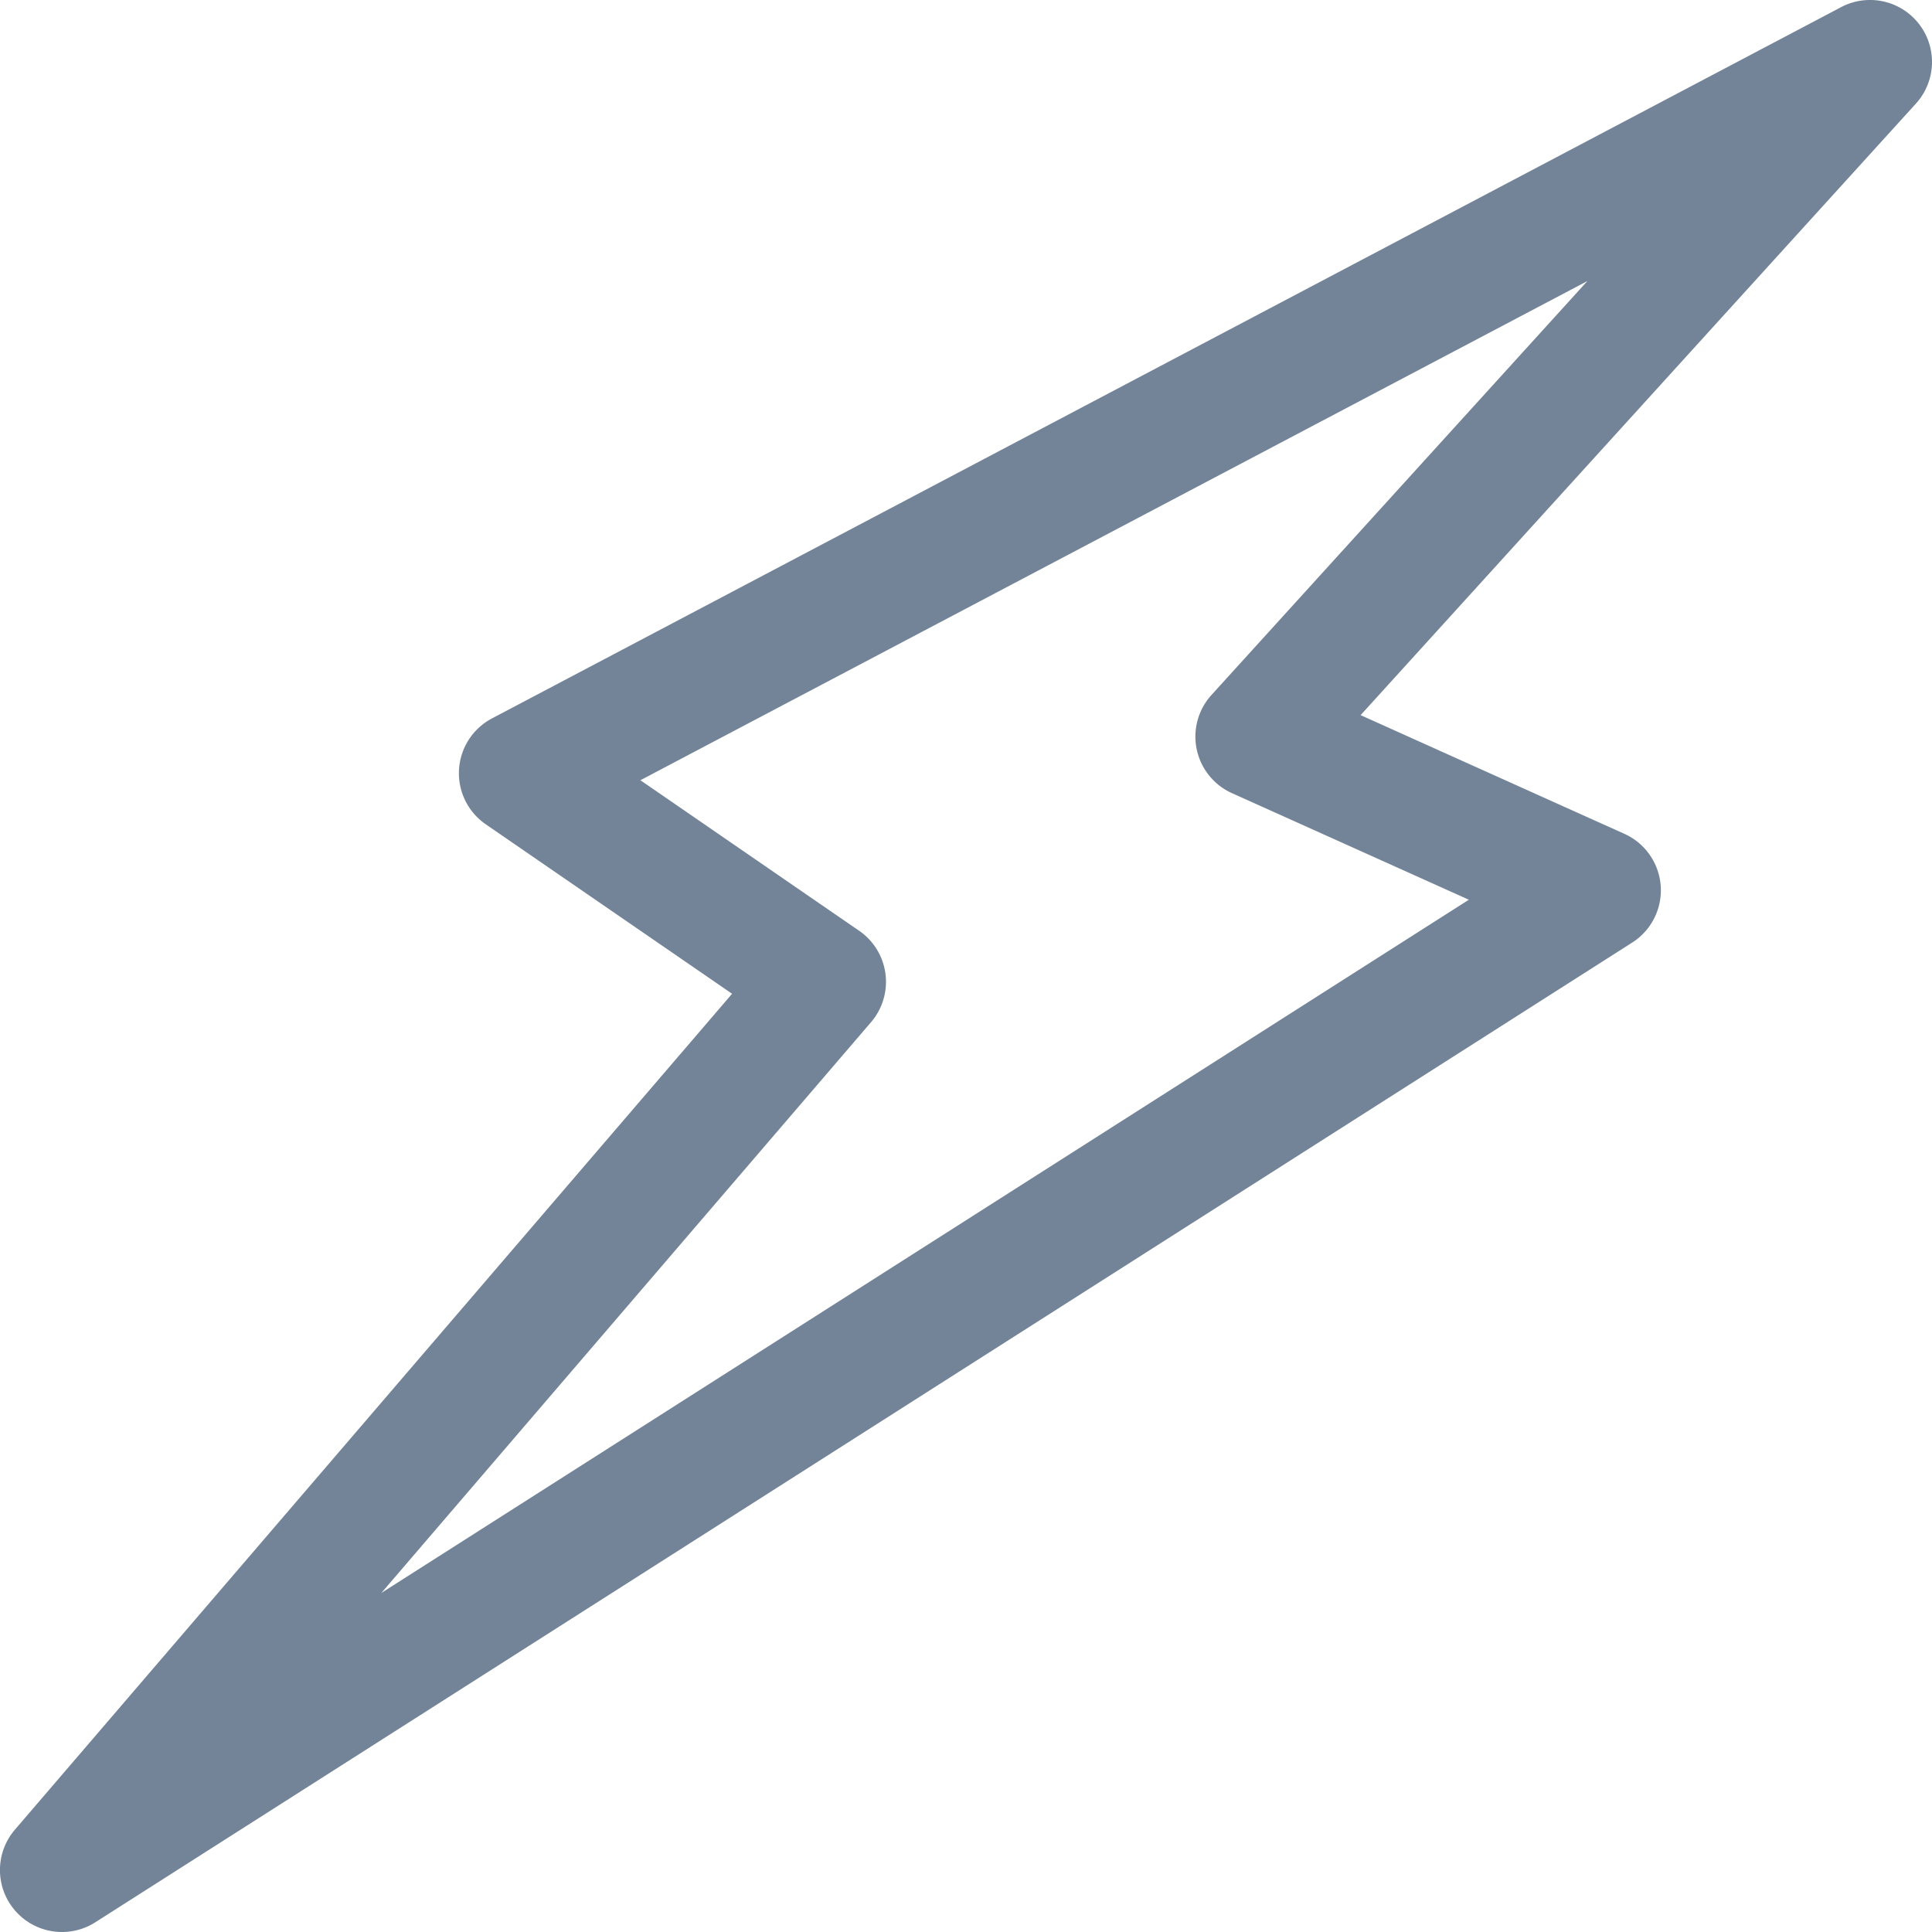
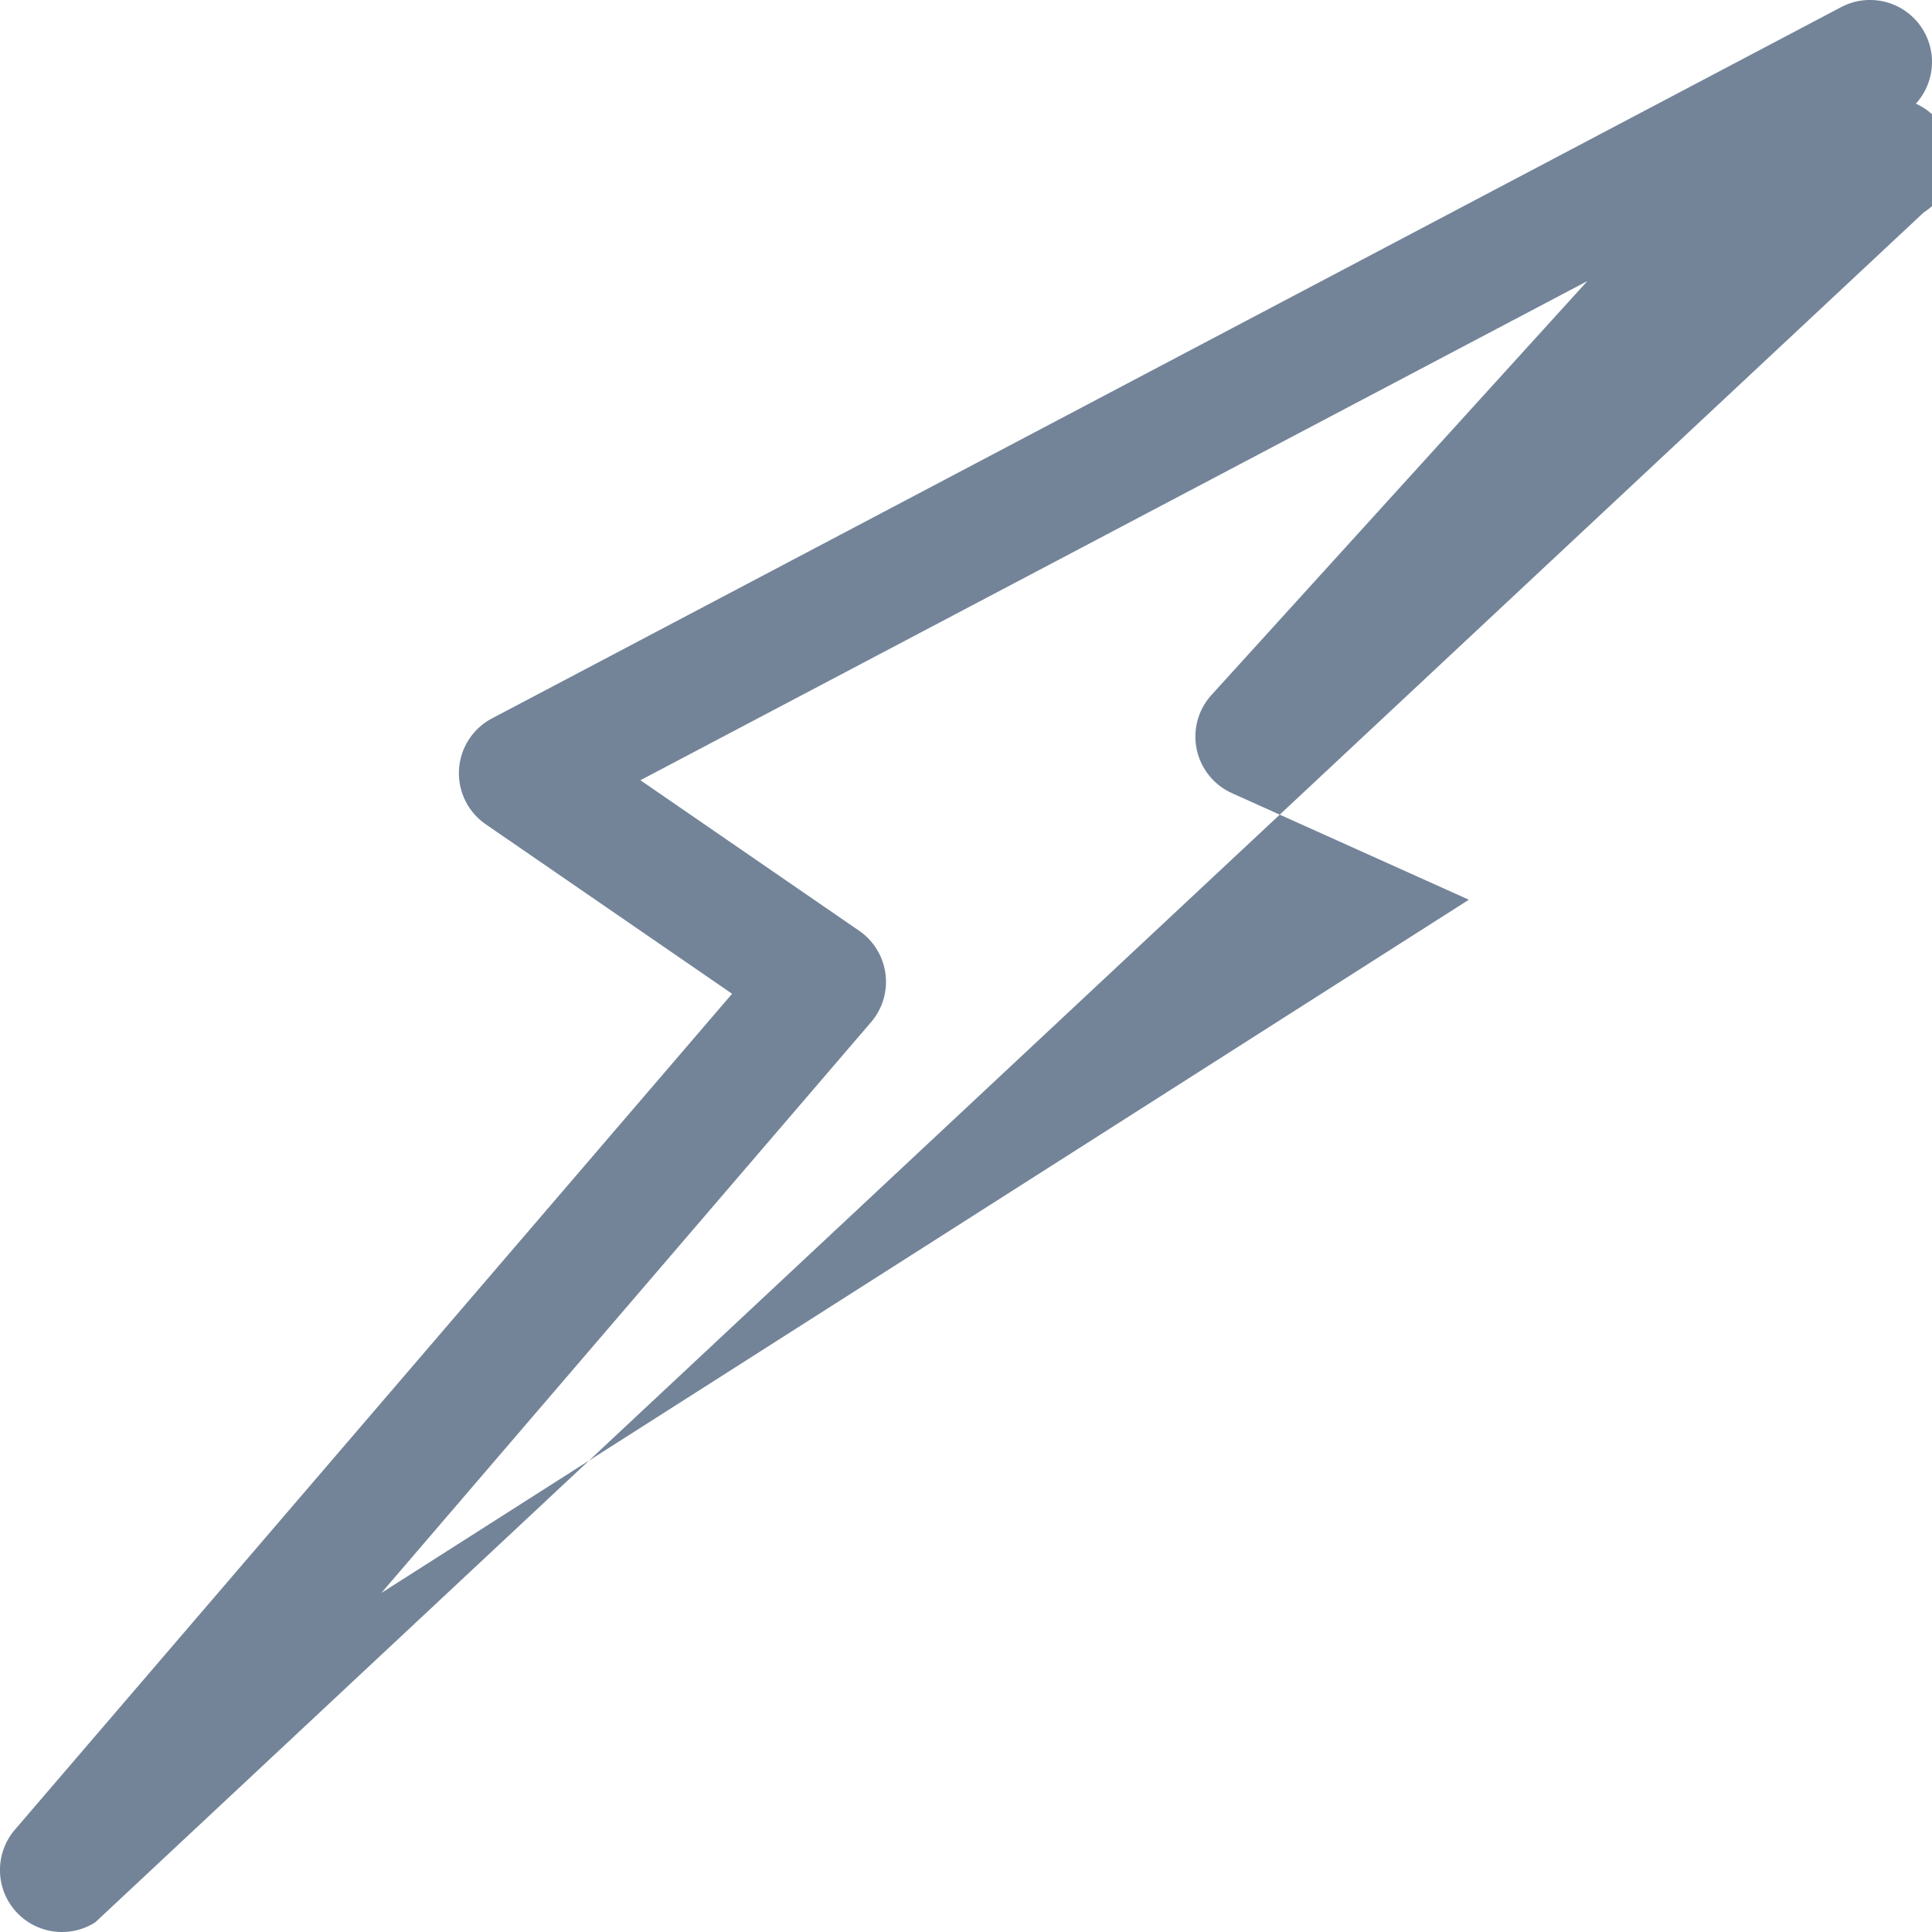
<svg xmlns="http://www.w3.org/2000/svg" viewBox="0 0 40 40">
  <defs>
    <style>
      .cls-1 {
        fill: #738499;
      }
    </style>
  </defs>
  <g id="Layer_2" data-name="Layer 2">
    <g id="Window_Icon">
-       <path class="cls-1" d="M1.284,40A1.283,1.283,0,0,1,.309,37.881L15.157,20.575l-5.1-3.509a1.283,1.283,0,0,1,.129-2.192L38.118.148a1.283,1.283,0,0,1,1.548,1.998L28.17,14.806,33.63,17.263a1.283,1.283,0,0,1,.163,2.252L1.973,39.799A1.279,1.279,0,0,1,1.284,40ZM13.259,16.154l4.528,3.116a1.283,1.283,0,0,1,.247,1.893L7.896,32.98l22.515-14.352-4.905-2.207a1.283,1.283,0,0,1-.423-2.033l7.782-8.569Z" />
+       <path class="cls-1" d="M1.284,40A1.283,1.283,0,0,1,.309,37.881L15.157,20.575l-5.1-3.509a1.283,1.283,0,0,1,.129-2.192L38.118.148a1.283,1.283,0,0,1,1.548,1.998a1.283,1.283,0,0,1,.163,2.252L1.973,39.799A1.279,1.279,0,0,1,1.284,40ZM13.259,16.154l4.528,3.116a1.283,1.283,0,0,1,.247,1.893L7.896,32.98l22.515-14.352-4.905-2.207a1.283,1.283,0,0,1-.423-2.033l7.782-8.569Z" />
    </g>
  </g>
</svg>